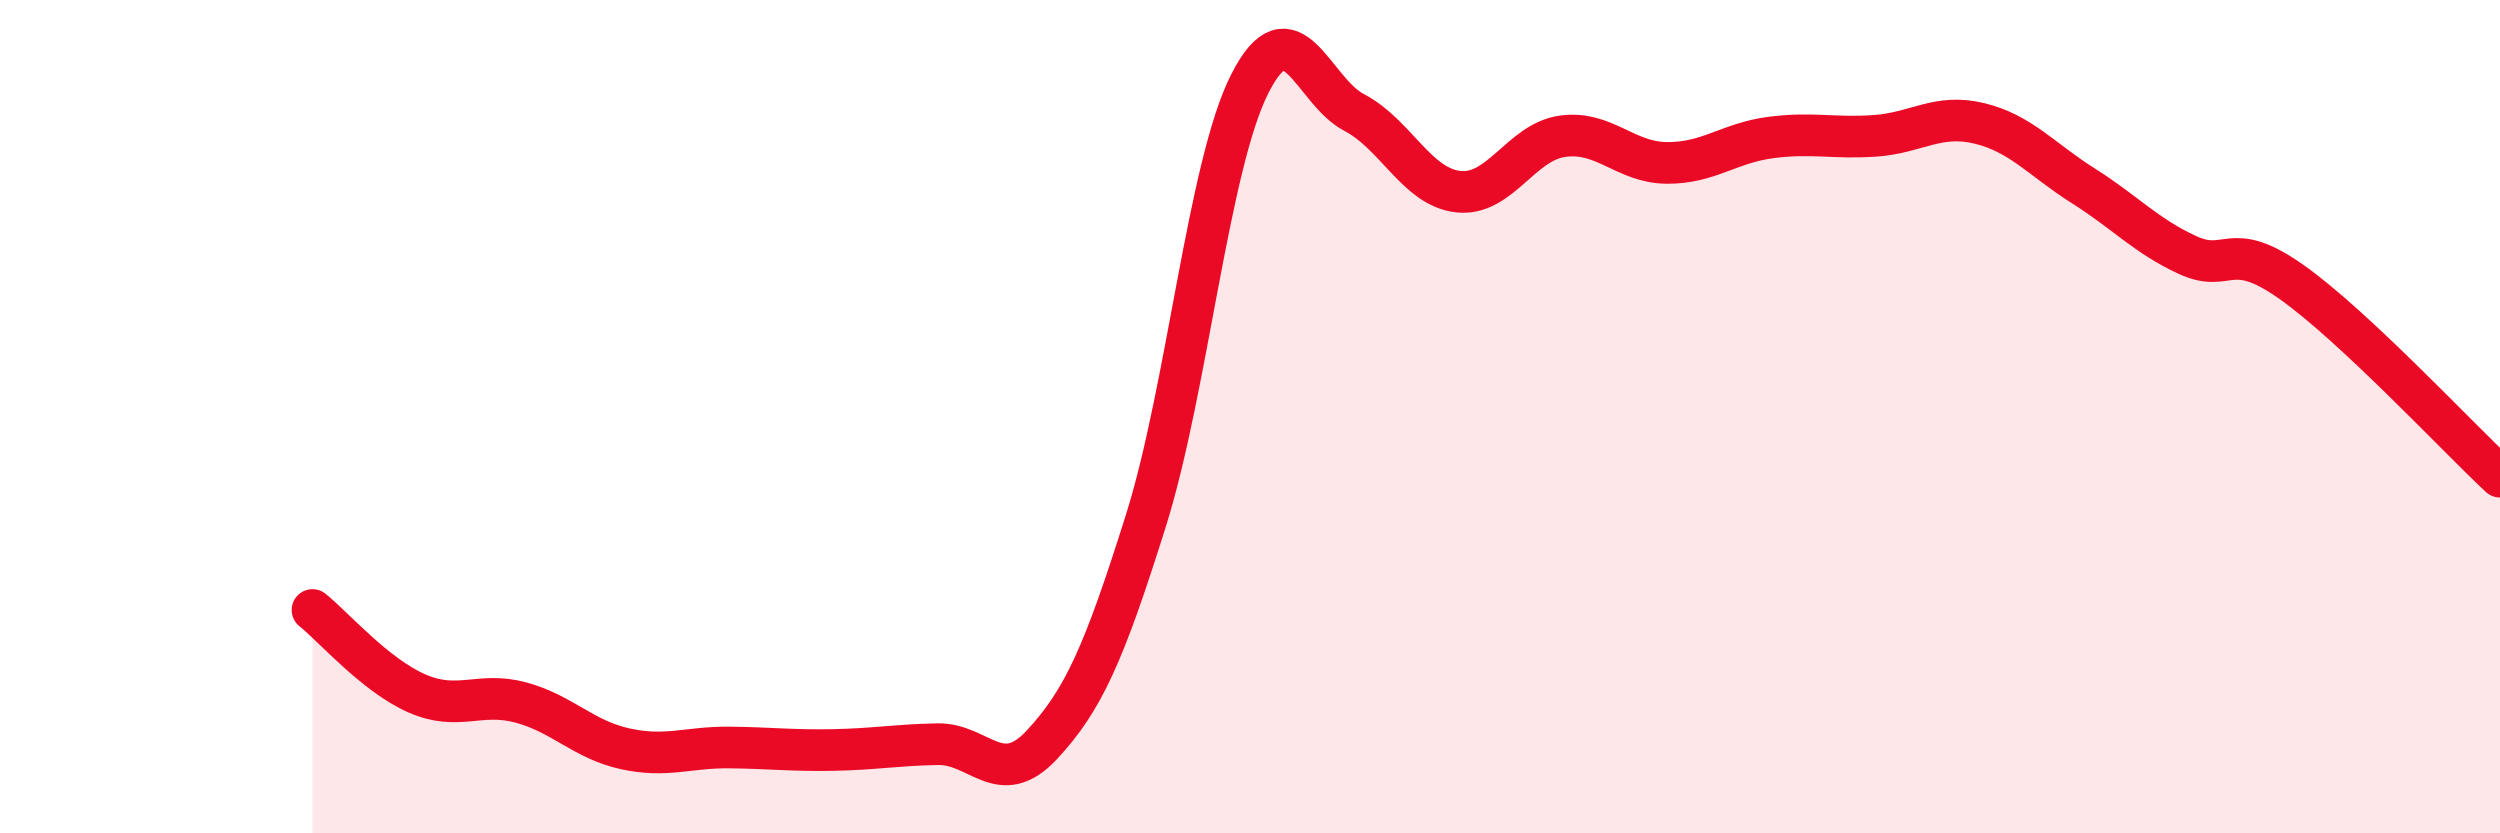
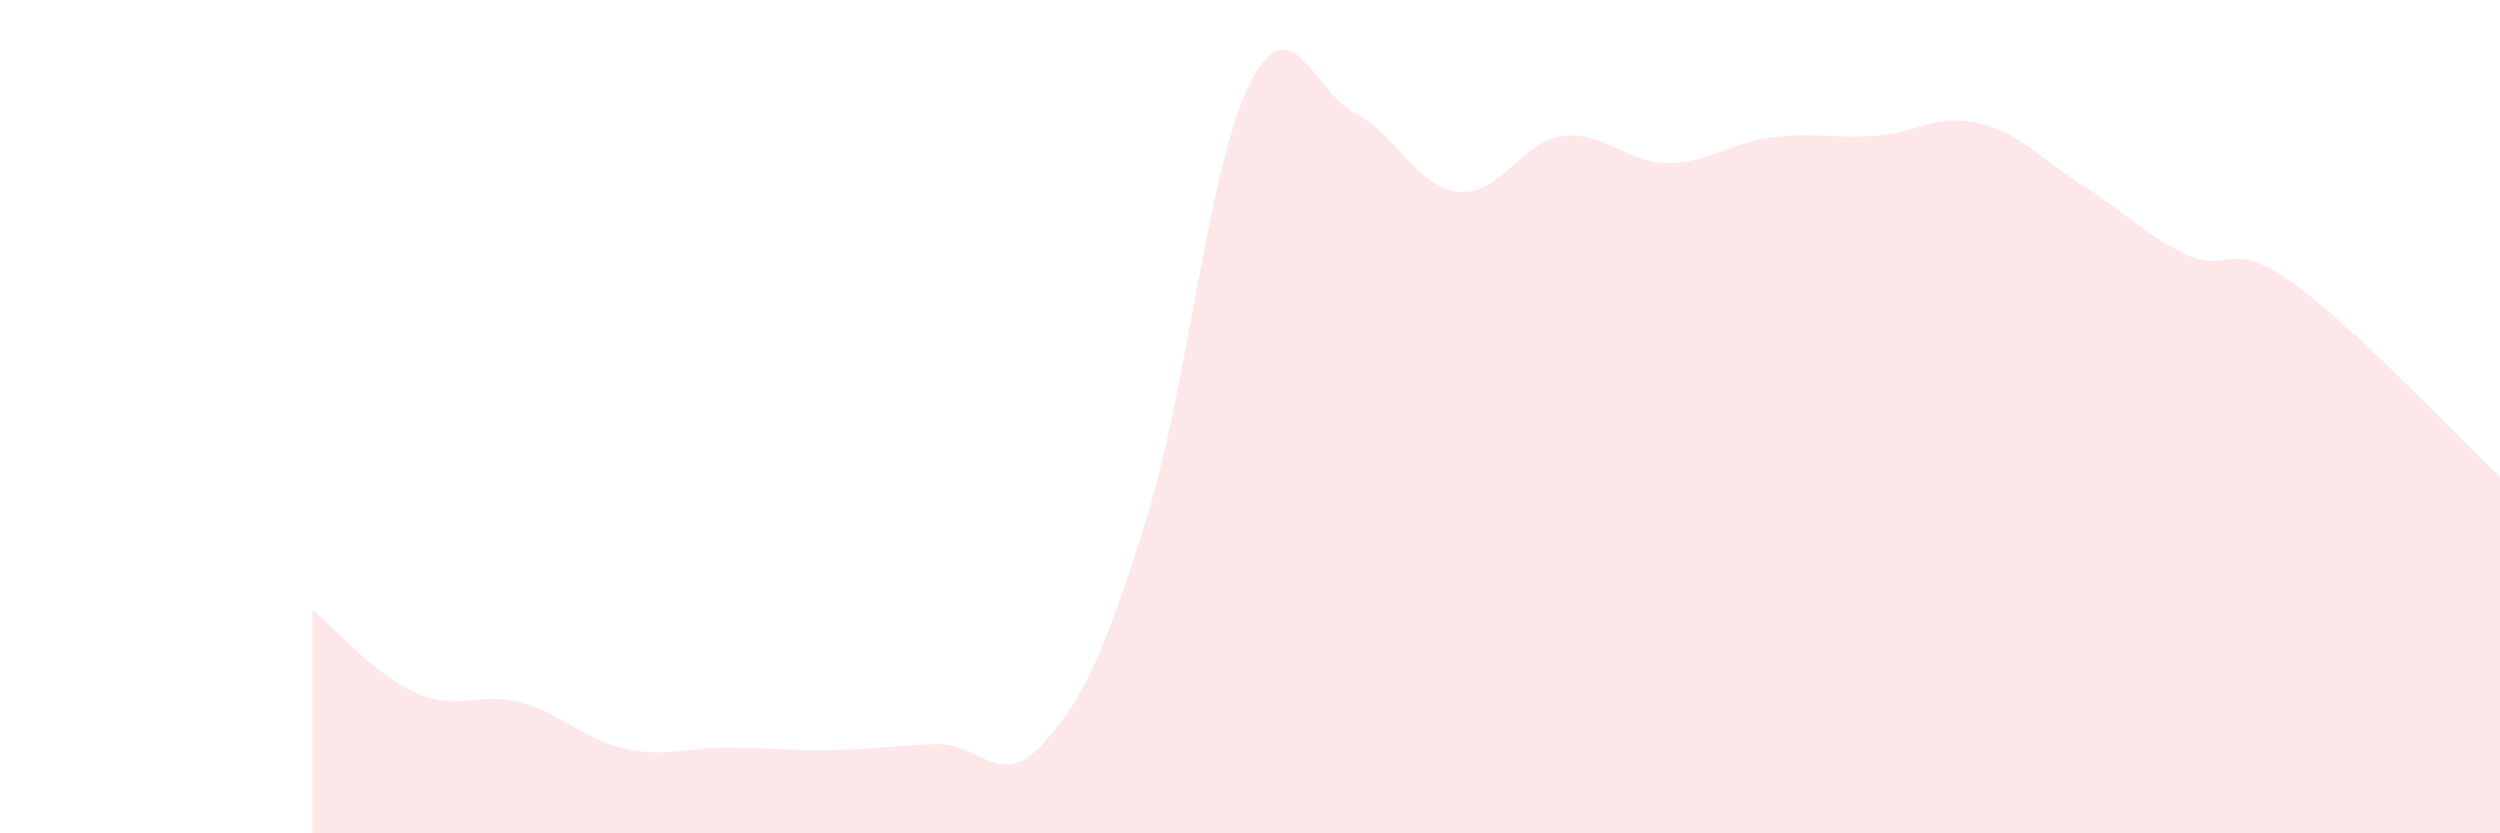
<svg xmlns="http://www.w3.org/2000/svg" width="60" height="20" viewBox="0 0 60 20">
  <path d="M 7.5,14.64 C 8,15.04 9,16.2 10,16.64 C 11,17.08 11.5,16.59 12.5,16.86 C 13.5,17.13 14,17.75 15,17.97 C 16,18.19 16.5,17.93 17.5,17.94 C 18.5,17.95 19,18.02 20,18 C 21,17.98 21.5,17.88 22.5,17.86 C 23.5,17.84 24,18.95 25,17.88 C 26,16.81 26.5,15.68 27.5,12.5 C 28.5,9.32 29,3.96 30,2 C 31,0.04 31.5,2.18 32.5,2.7 C 33.5,3.22 34,4.49 35,4.6 C 36,4.71 36.5,3.41 37.5,3.27 C 38.5,3.13 39,3.9 40,3.91 C 41,3.92 41.5,3.43 42.5,3.3 C 43.5,3.17 44,3.33 45,3.26 C 46,3.19 46.5,2.72 47.5,2.96 C 48.5,3.2 49,3.83 50,4.46 C 51,5.09 51.5,5.66 52.5,6.12 C 53.5,6.58 53.5,5.71 55,6.77 C 56.5,7.83 59,10.51 60,11.44L60 20L7.5 20Z" fill="#EB0A25" opacity="0.1" stroke-linecap="round" stroke-linejoin="round" />
-   <path d="M 7.5,14.64 C 8,15.04 9,16.2 10,16.64 C 11,17.08 11.5,16.59 12.5,16.86 C 13.5,17.13 14,17.75 15,17.97 C 16,18.19 16.5,17.93 17.5,17.94 C 18.5,17.95 19,18.02 20,18 C 21,17.98 21.5,17.88 22.5,17.86 C 23.5,17.84 24,18.95 25,17.88 C 26,16.81 26.5,15.68 27.5,12.5 C 28.5,9.32 29,3.96 30,2 C 31,0.04 31.5,2.18 32.5,2.7 C 33.5,3.22 34,4.49 35,4.6 C 36,4.71 36.5,3.41 37.5,3.27 C 38.5,3.13 39,3.9 40,3.91 C 41,3.92 41.5,3.43 42.5,3.3 C 43.5,3.17 44,3.33 45,3.26 C 46,3.19 46.5,2.72 47.5,2.96 C 48.5,3.2 49,3.83 50,4.46 C 51,5.09 51.5,5.66 52.5,6.12 C 53.5,6.58 53.5,5.71 55,6.77 C 56.5,7.83 59,10.51 60,11.44" stroke="#EB0A25" stroke-width="1" fill="none" stroke-linecap="round" stroke-linejoin="round" />
</svg>